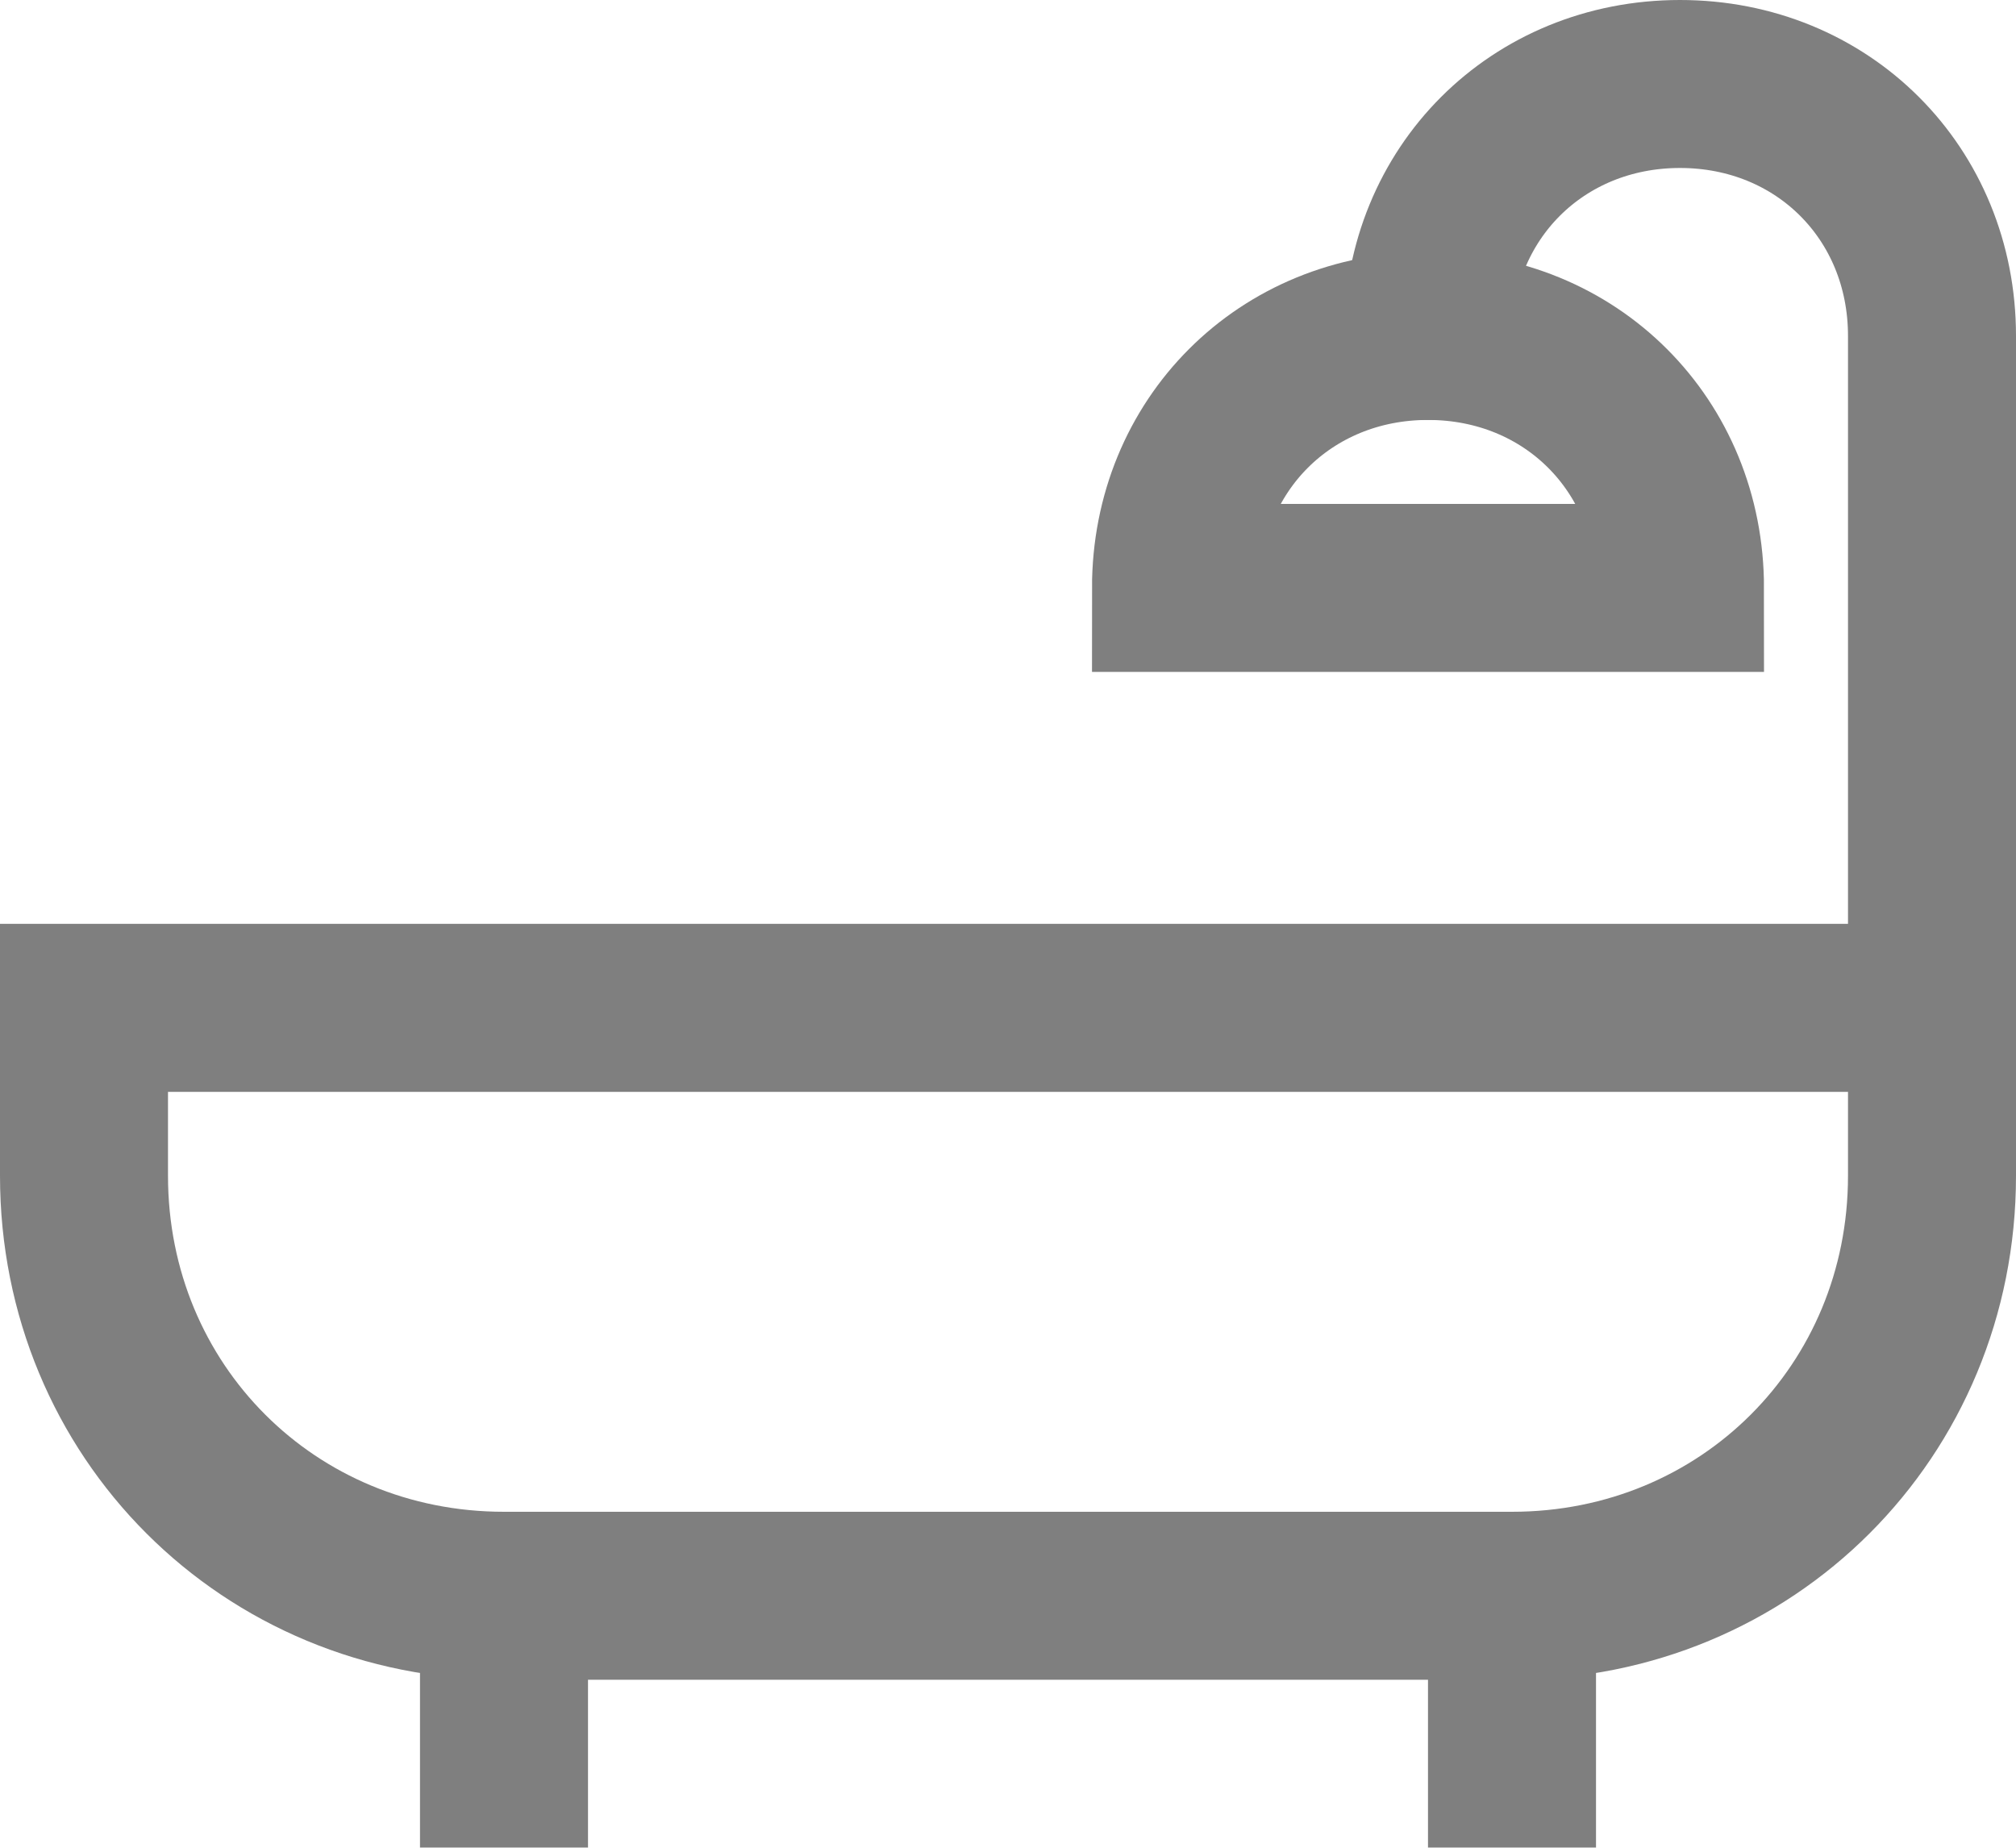
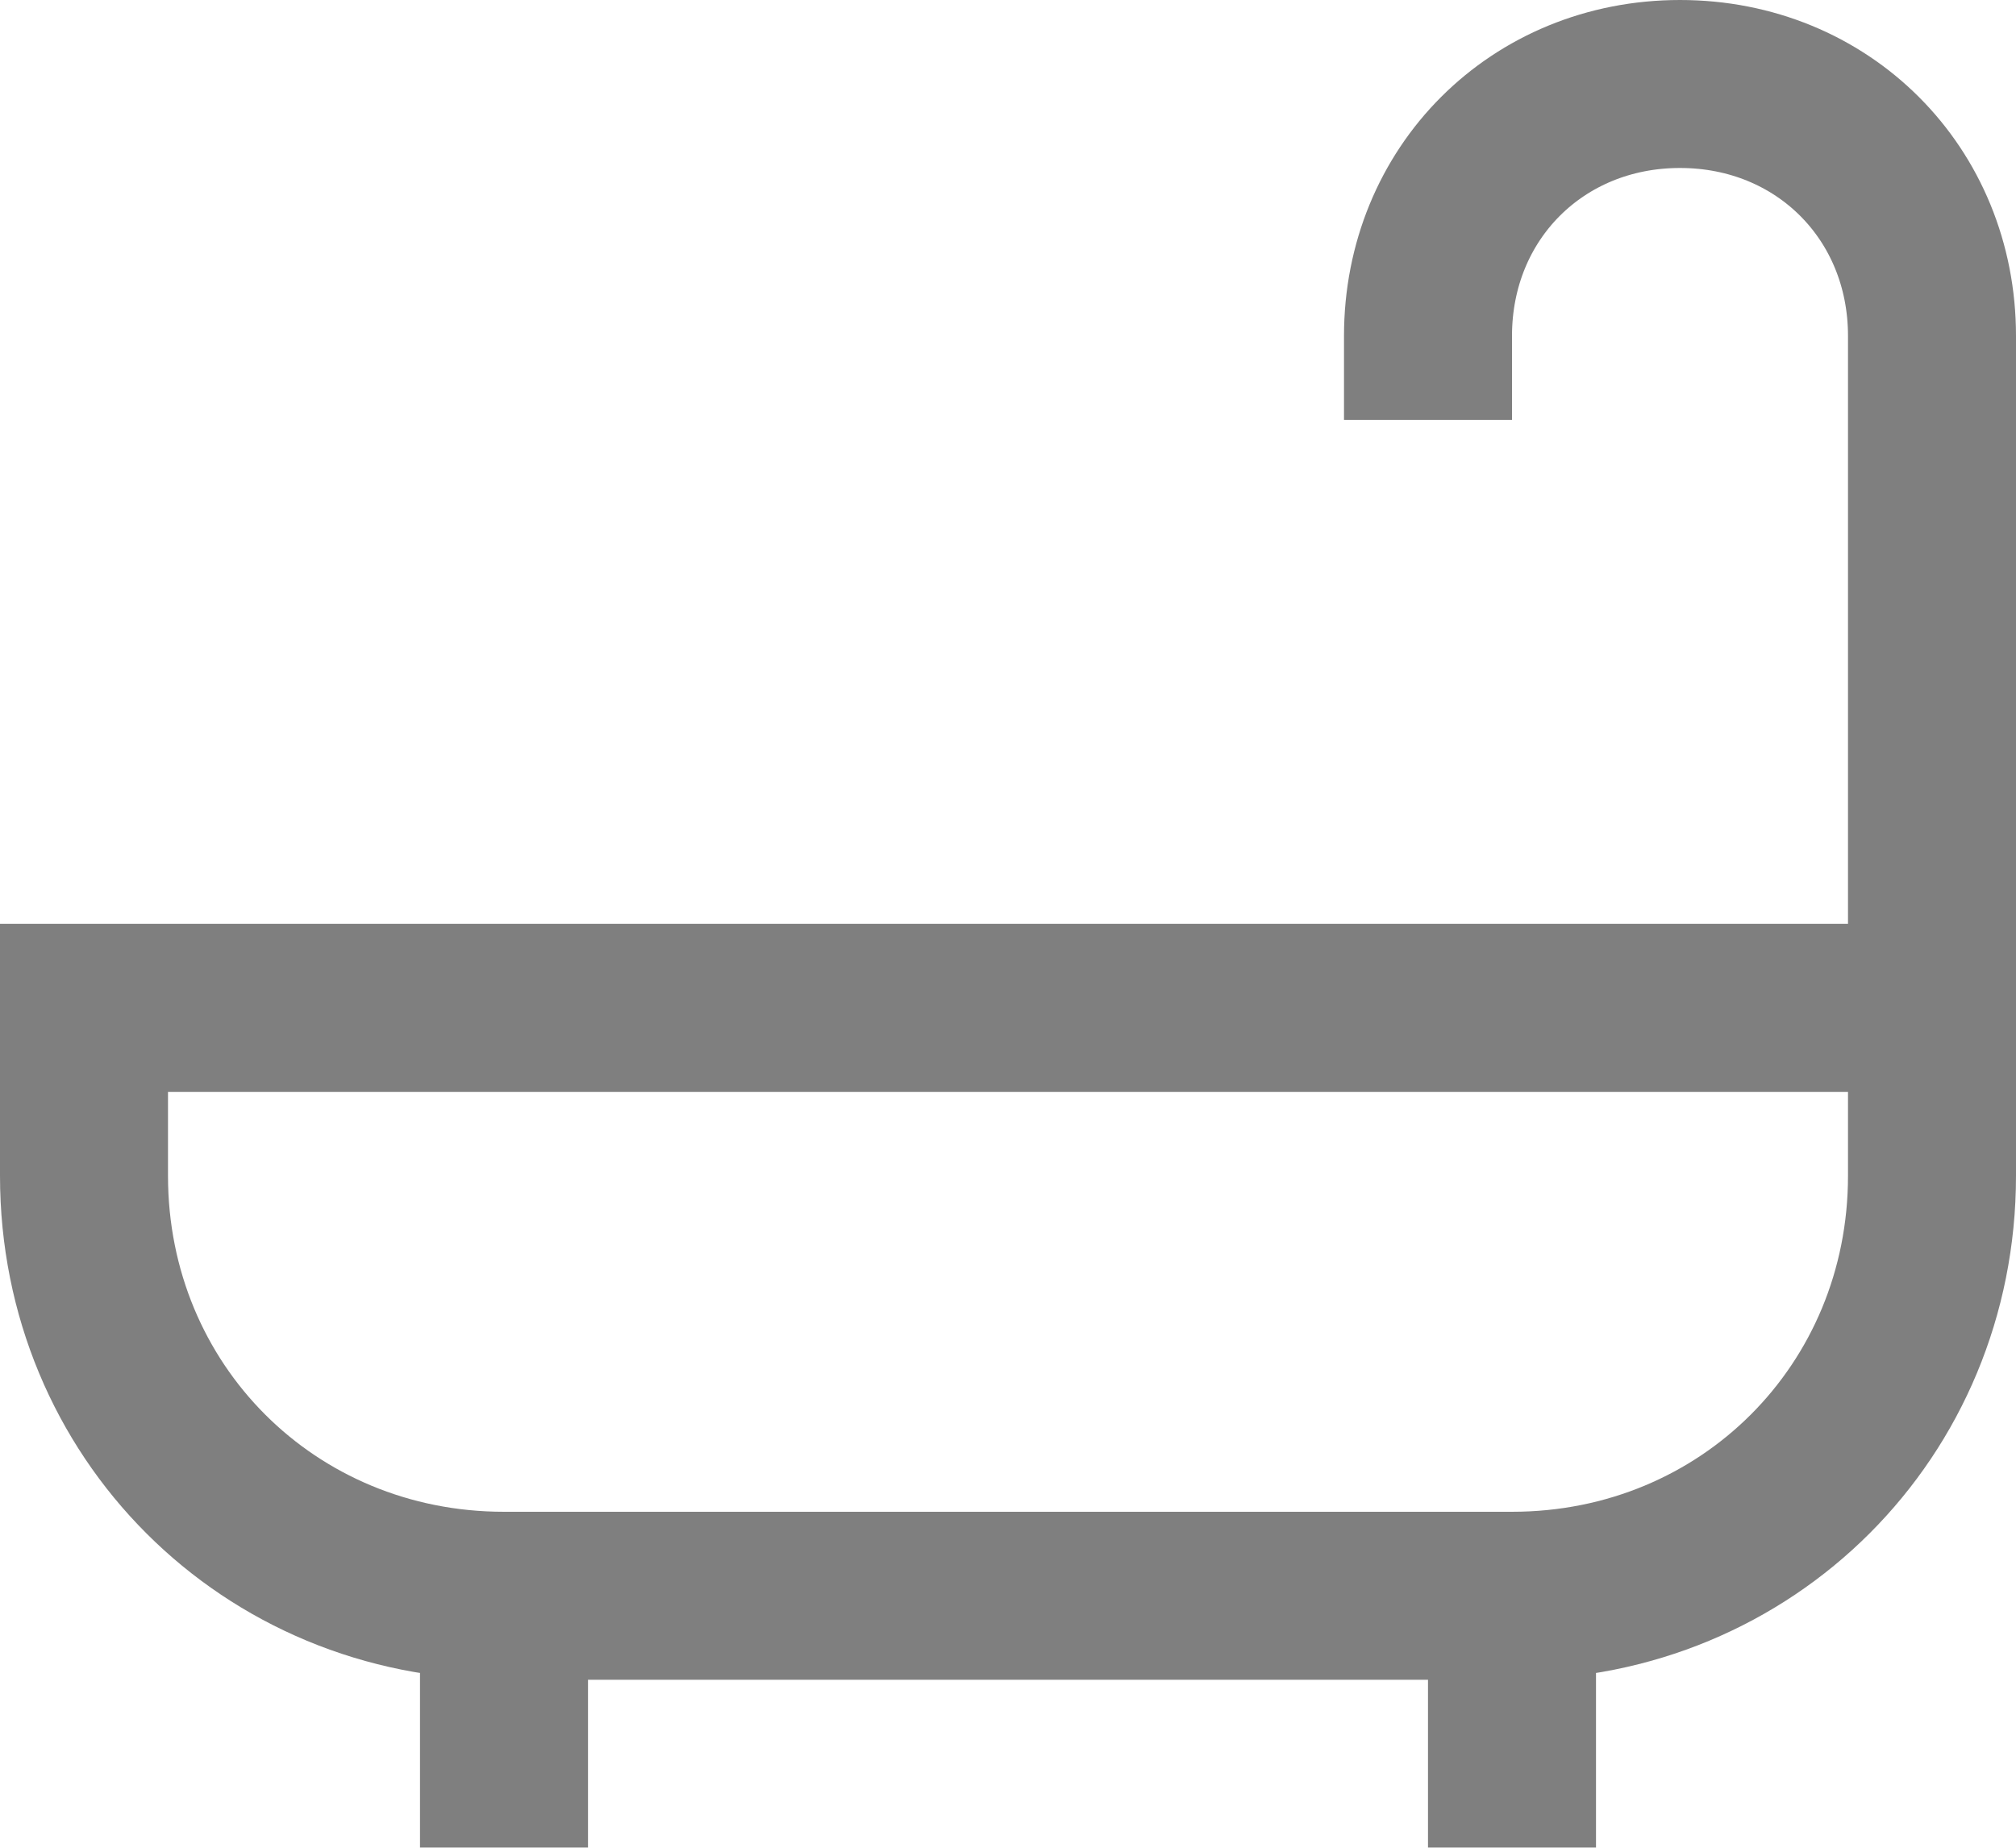
<svg xmlns="http://www.w3.org/2000/svg" width="24" height="22" viewBox="0 0 24 22">
  <g fill="none" fill-rule="evenodd" stroke="#000" stroke-linecap="square" stroke-width="2" opacity=".5">
    <path d="M6 19v2M18 19v2M1 12v2c0 2.8 2.2 5 5 5h12c2.8 0 5-2.2 5-5v-2H1zM23 12V4c0-1.7-1.3-3-3-3s-3 1.3-3 3" />
-     <path d="M20 7h-6c0-1.7 1.3-3 3-3s3 1.3 3 3z" />
  </g>
</svg>